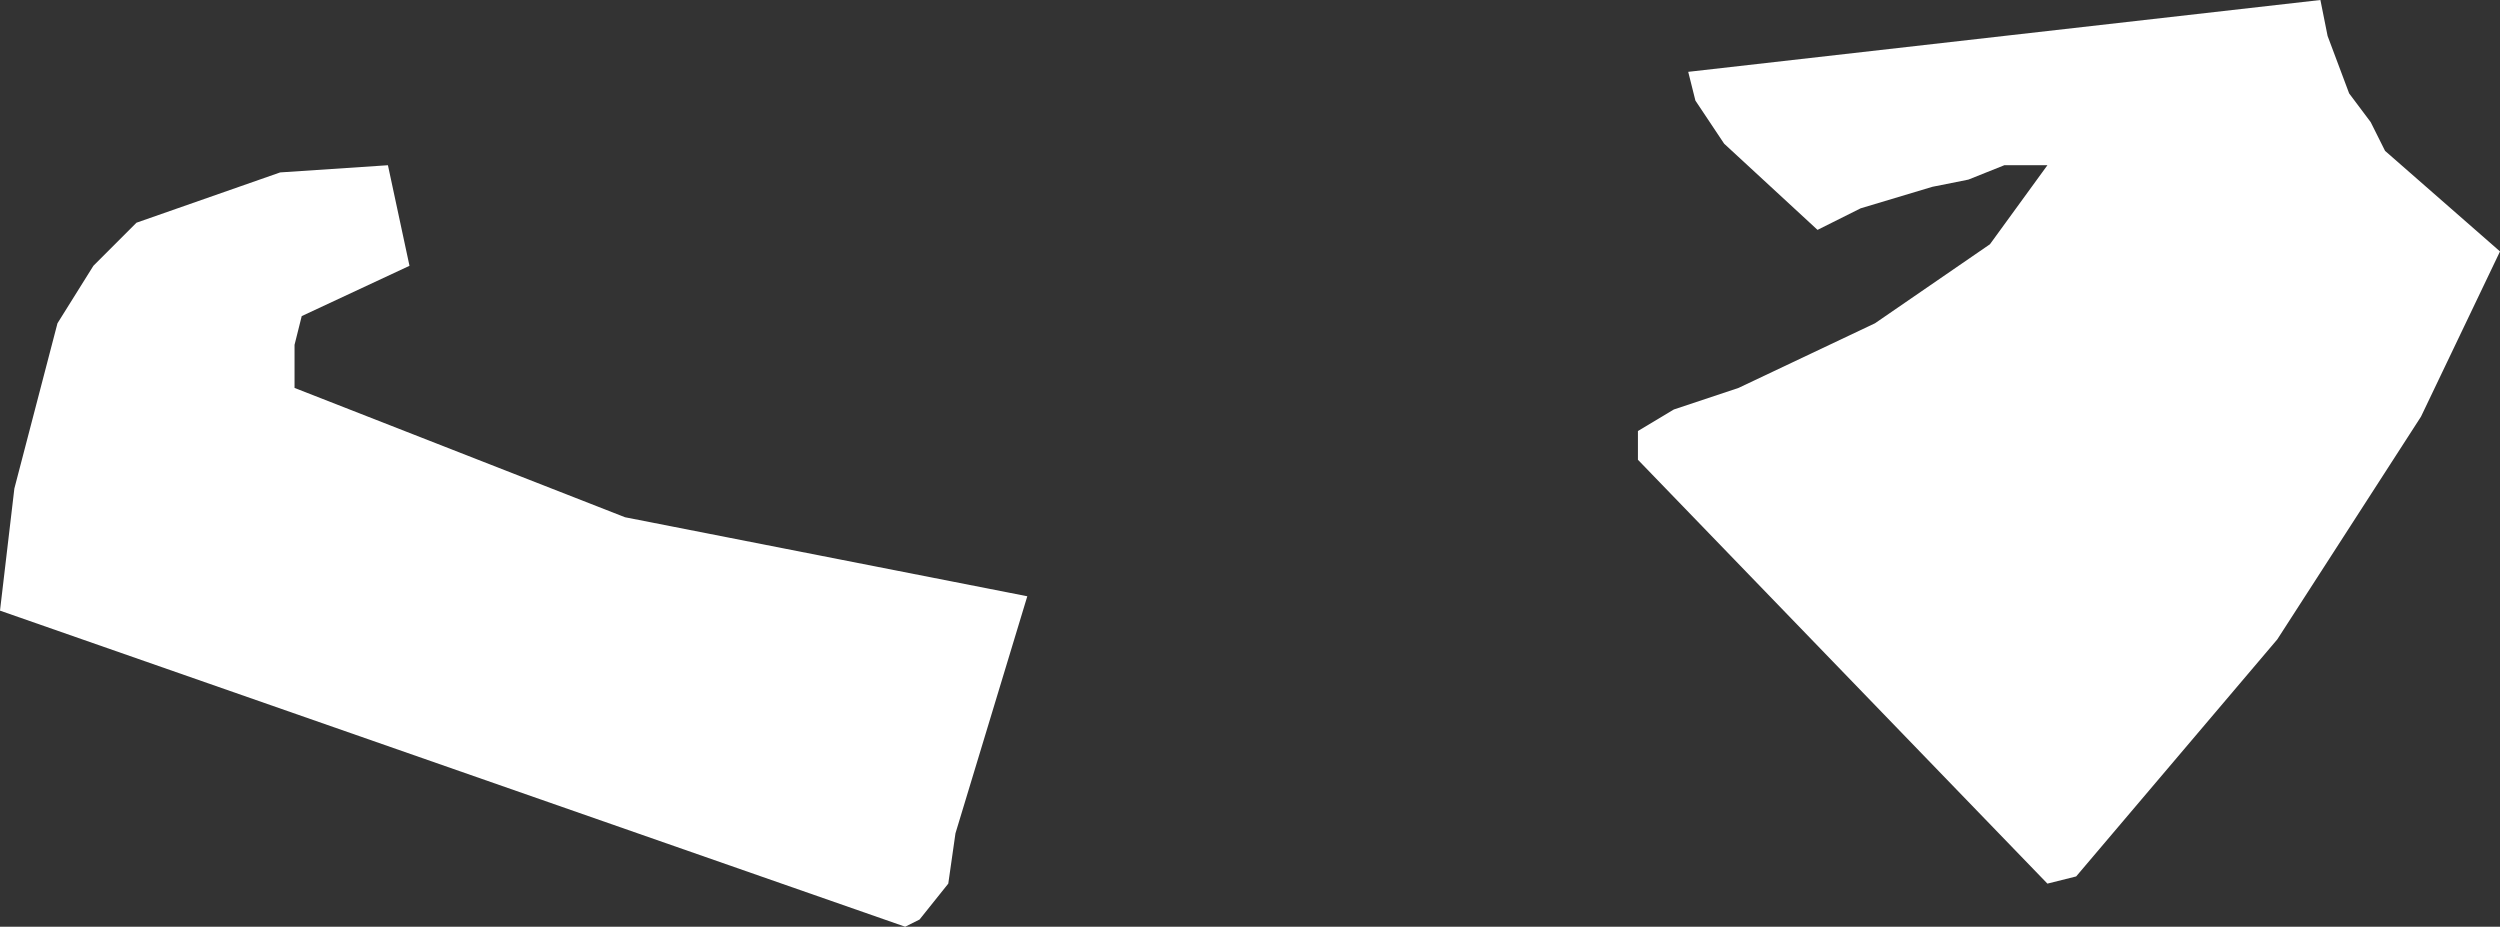
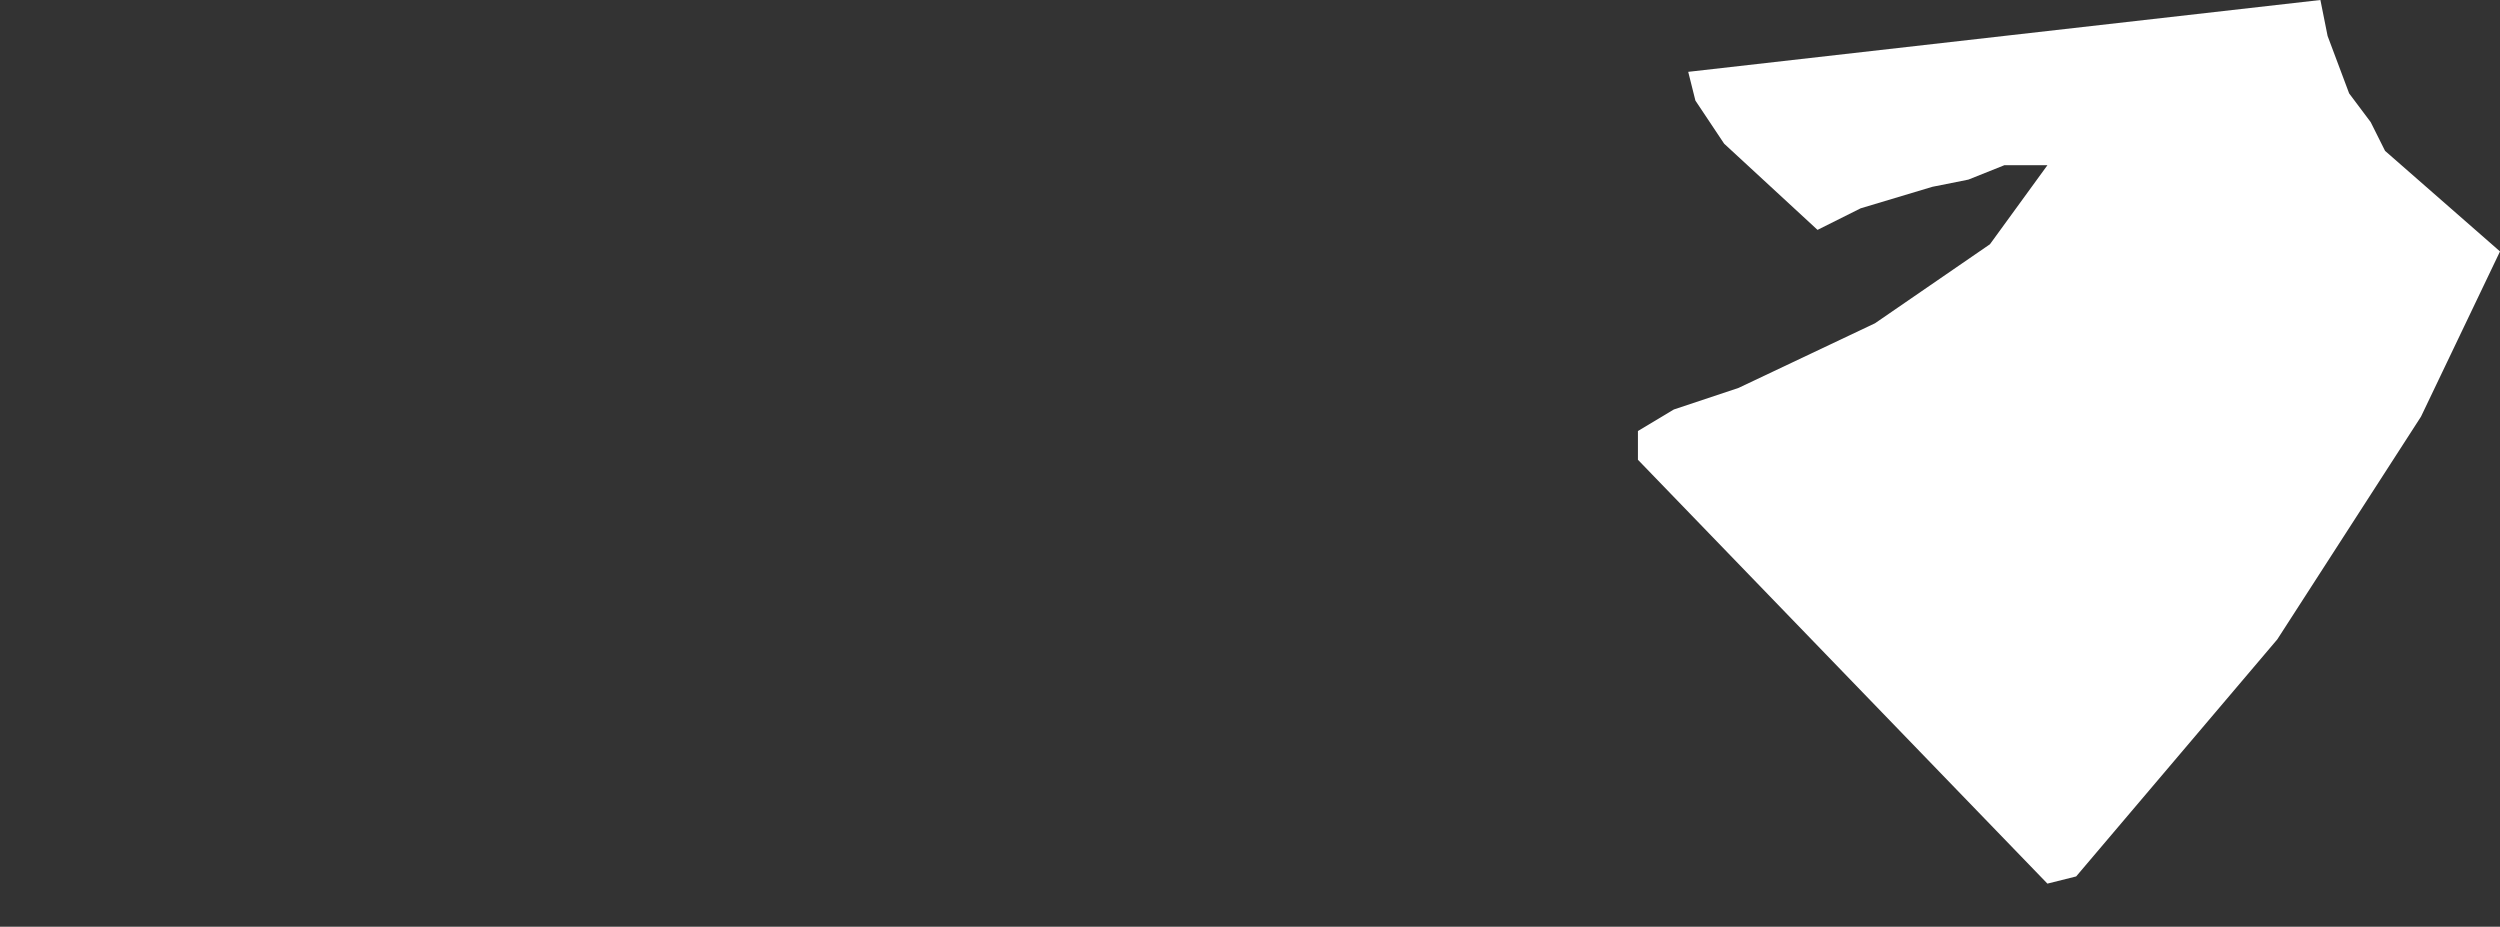
<svg xmlns="http://www.w3.org/2000/svg" height="6.45px" width="17.4px">
  <rect width="100%" height="100%" fill="#333333" stroke="none" />
  <g transform="matrix(1.0, 0.0, 0.0, 1.0, 0.0, 0.0)">
-     <path d="M11.75 0.5 L16.15 0.0 16.2 0.25 16.35 0.65 16.5 0.85 16.6 1.05 17.4 1.75 16.85 2.9 15.85 4.45 14.45 6.1 14.25 6.15 11.4 3.2 11.4 3.0 11.65 2.85 12.1 2.7 13.05 2.25 13.85 1.7 14.25 1.15 13.95 1.15 13.7 1.25 13.45 1.3 12.95 1.45 12.65 1.6 12.0 1.0 11.8 0.7 11.75 0.5 M6.4 6.4 L6.3 6.45 0.0 4.25 0.1 3.4 0.4 2.25 0.65 1.85 0.95 1.55 1.95 1.2 2.7 1.15 2.85 1.85 2.1 2.2 2.05 2.4 2.05 2.7 4.35 3.6 7.15 4.15 6.65 5.8 6.6 6.15 6.4 6.4" fill="#ffffff" fill-rule="evenodd" stroke="none" />
+     <path d="M11.75 0.5 L16.15 0.0 16.2 0.25 16.35 0.65 16.5 0.85 16.6 1.05 17.4 1.75 16.85 2.9 15.85 4.45 14.45 6.1 14.25 6.15 11.4 3.2 11.4 3.0 11.65 2.85 12.1 2.7 13.05 2.25 13.85 1.7 14.25 1.15 13.95 1.15 13.7 1.25 13.45 1.3 12.95 1.45 12.65 1.6 12.0 1.0 11.8 0.7 11.75 0.5 M6.4 6.4 " fill="#ffffff" fill-rule="evenodd" stroke="none" />
  </g>
</svg>